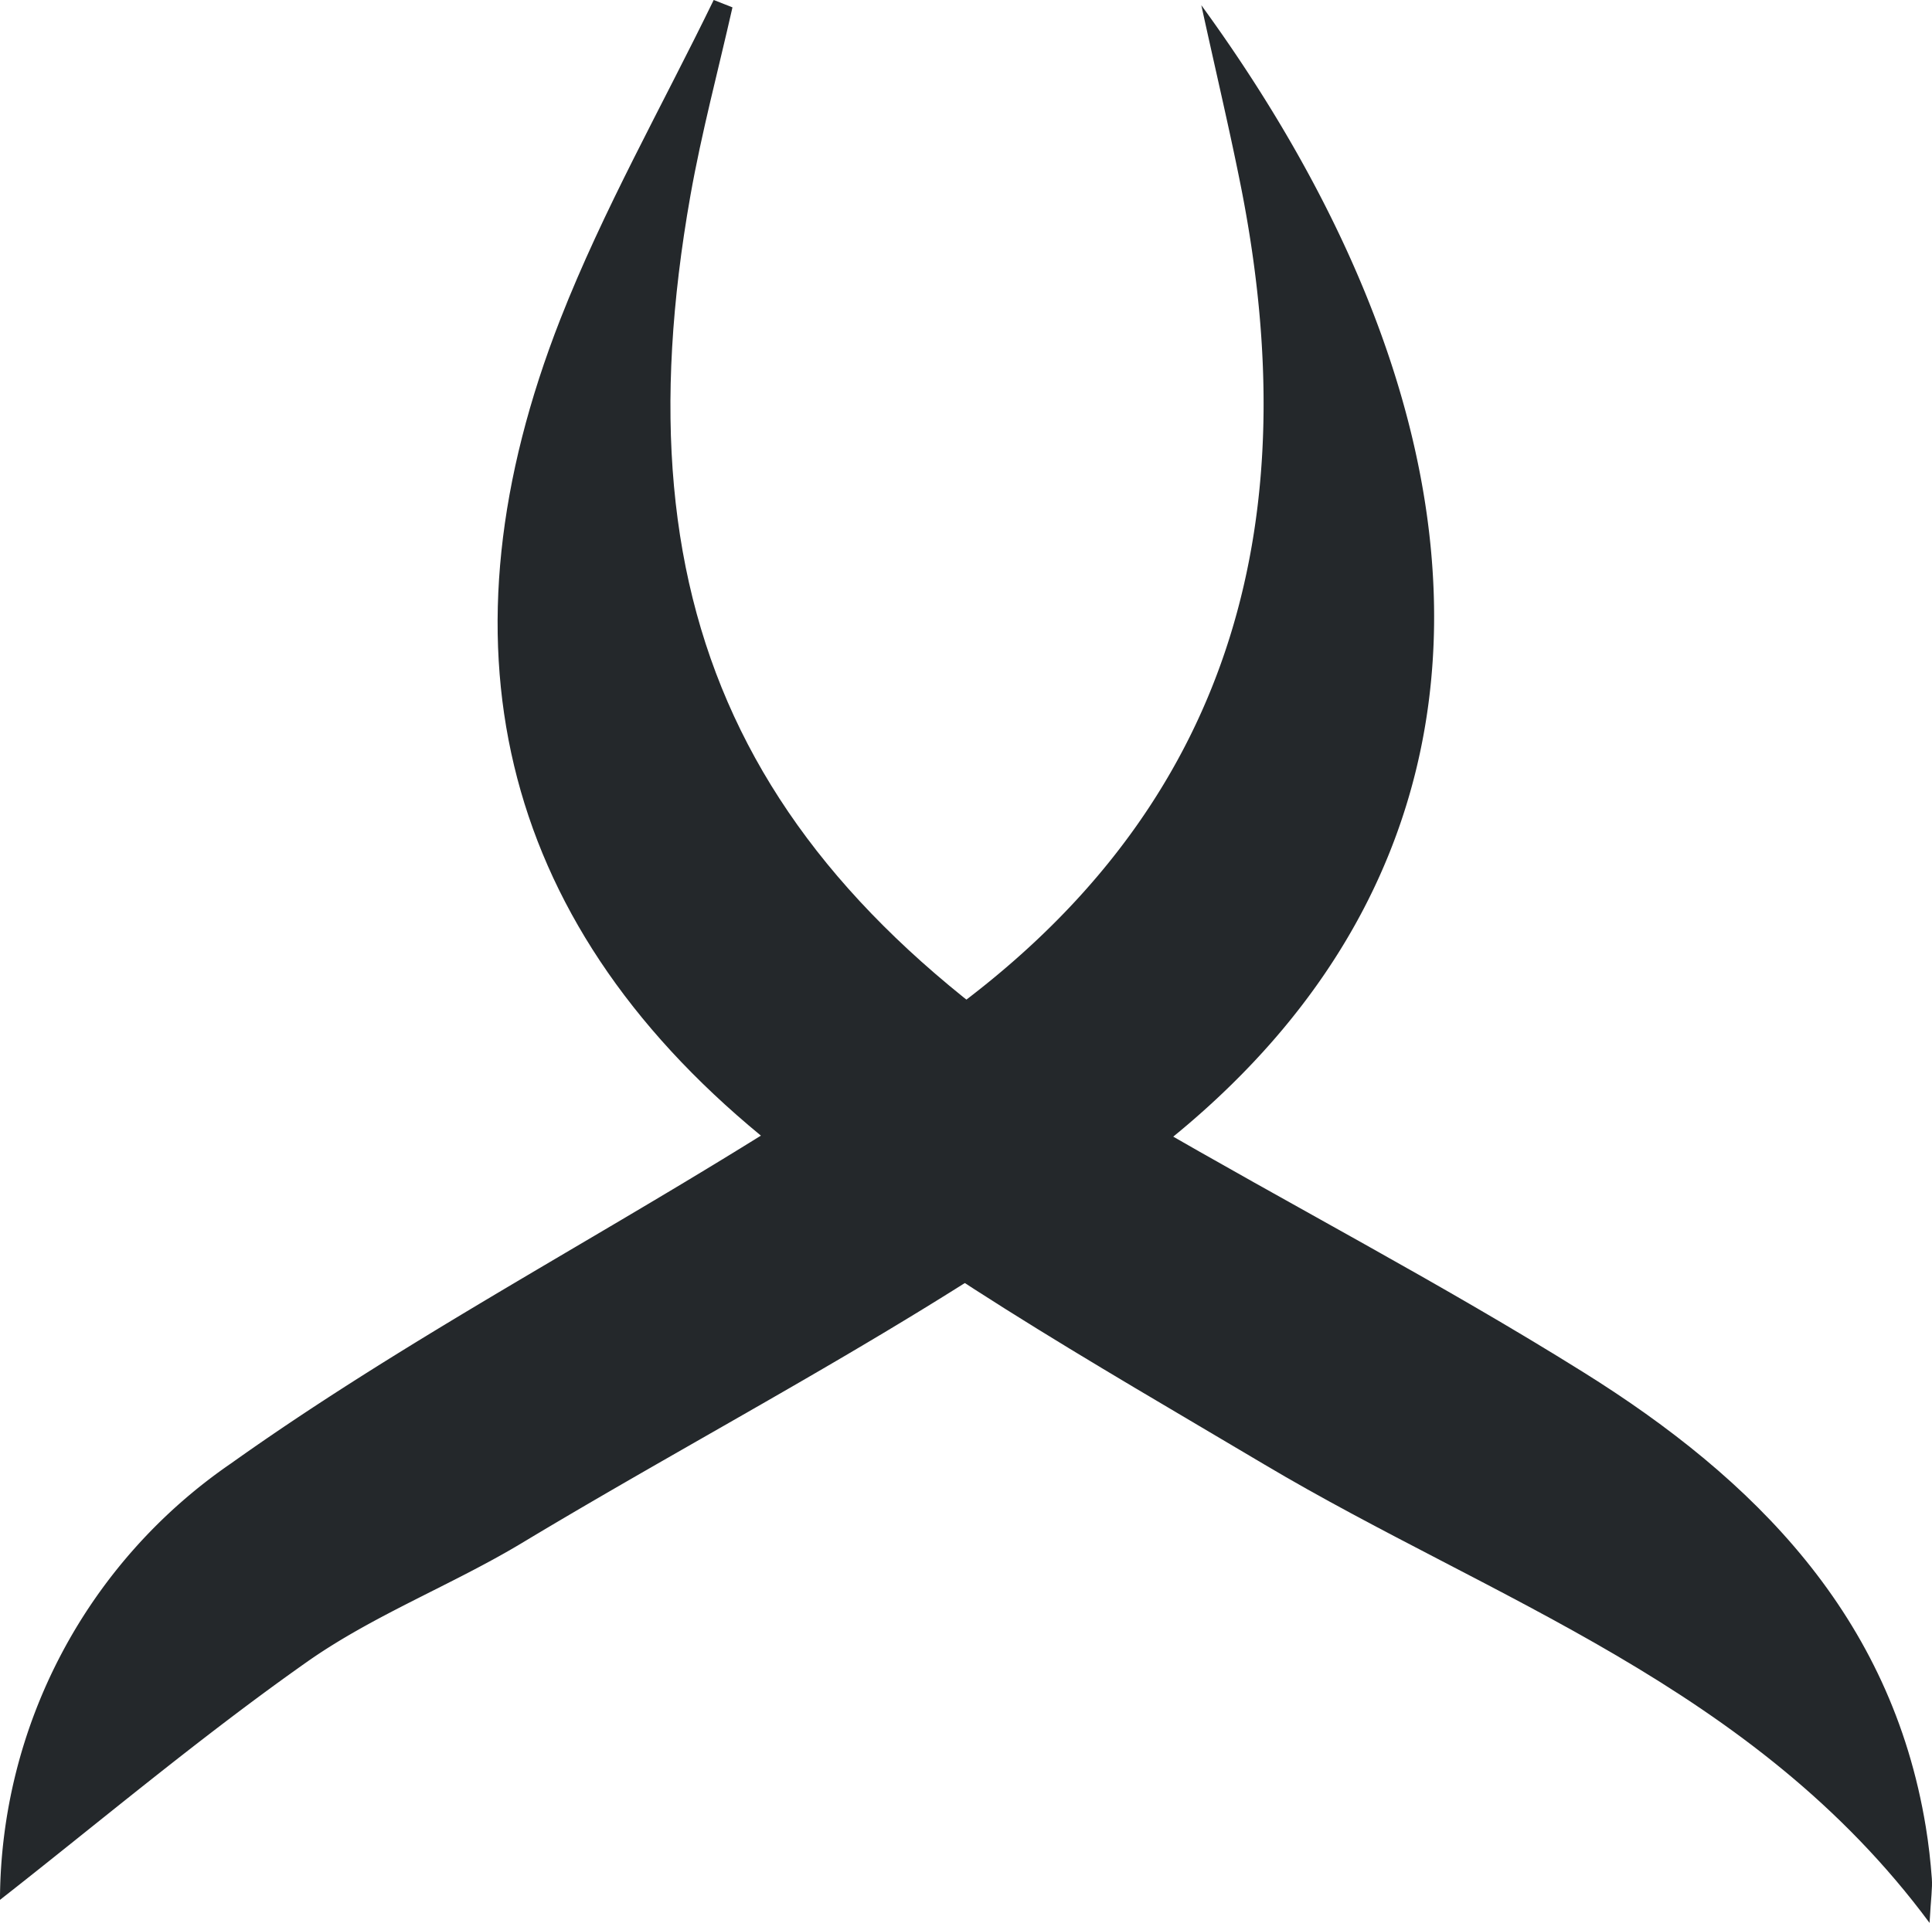
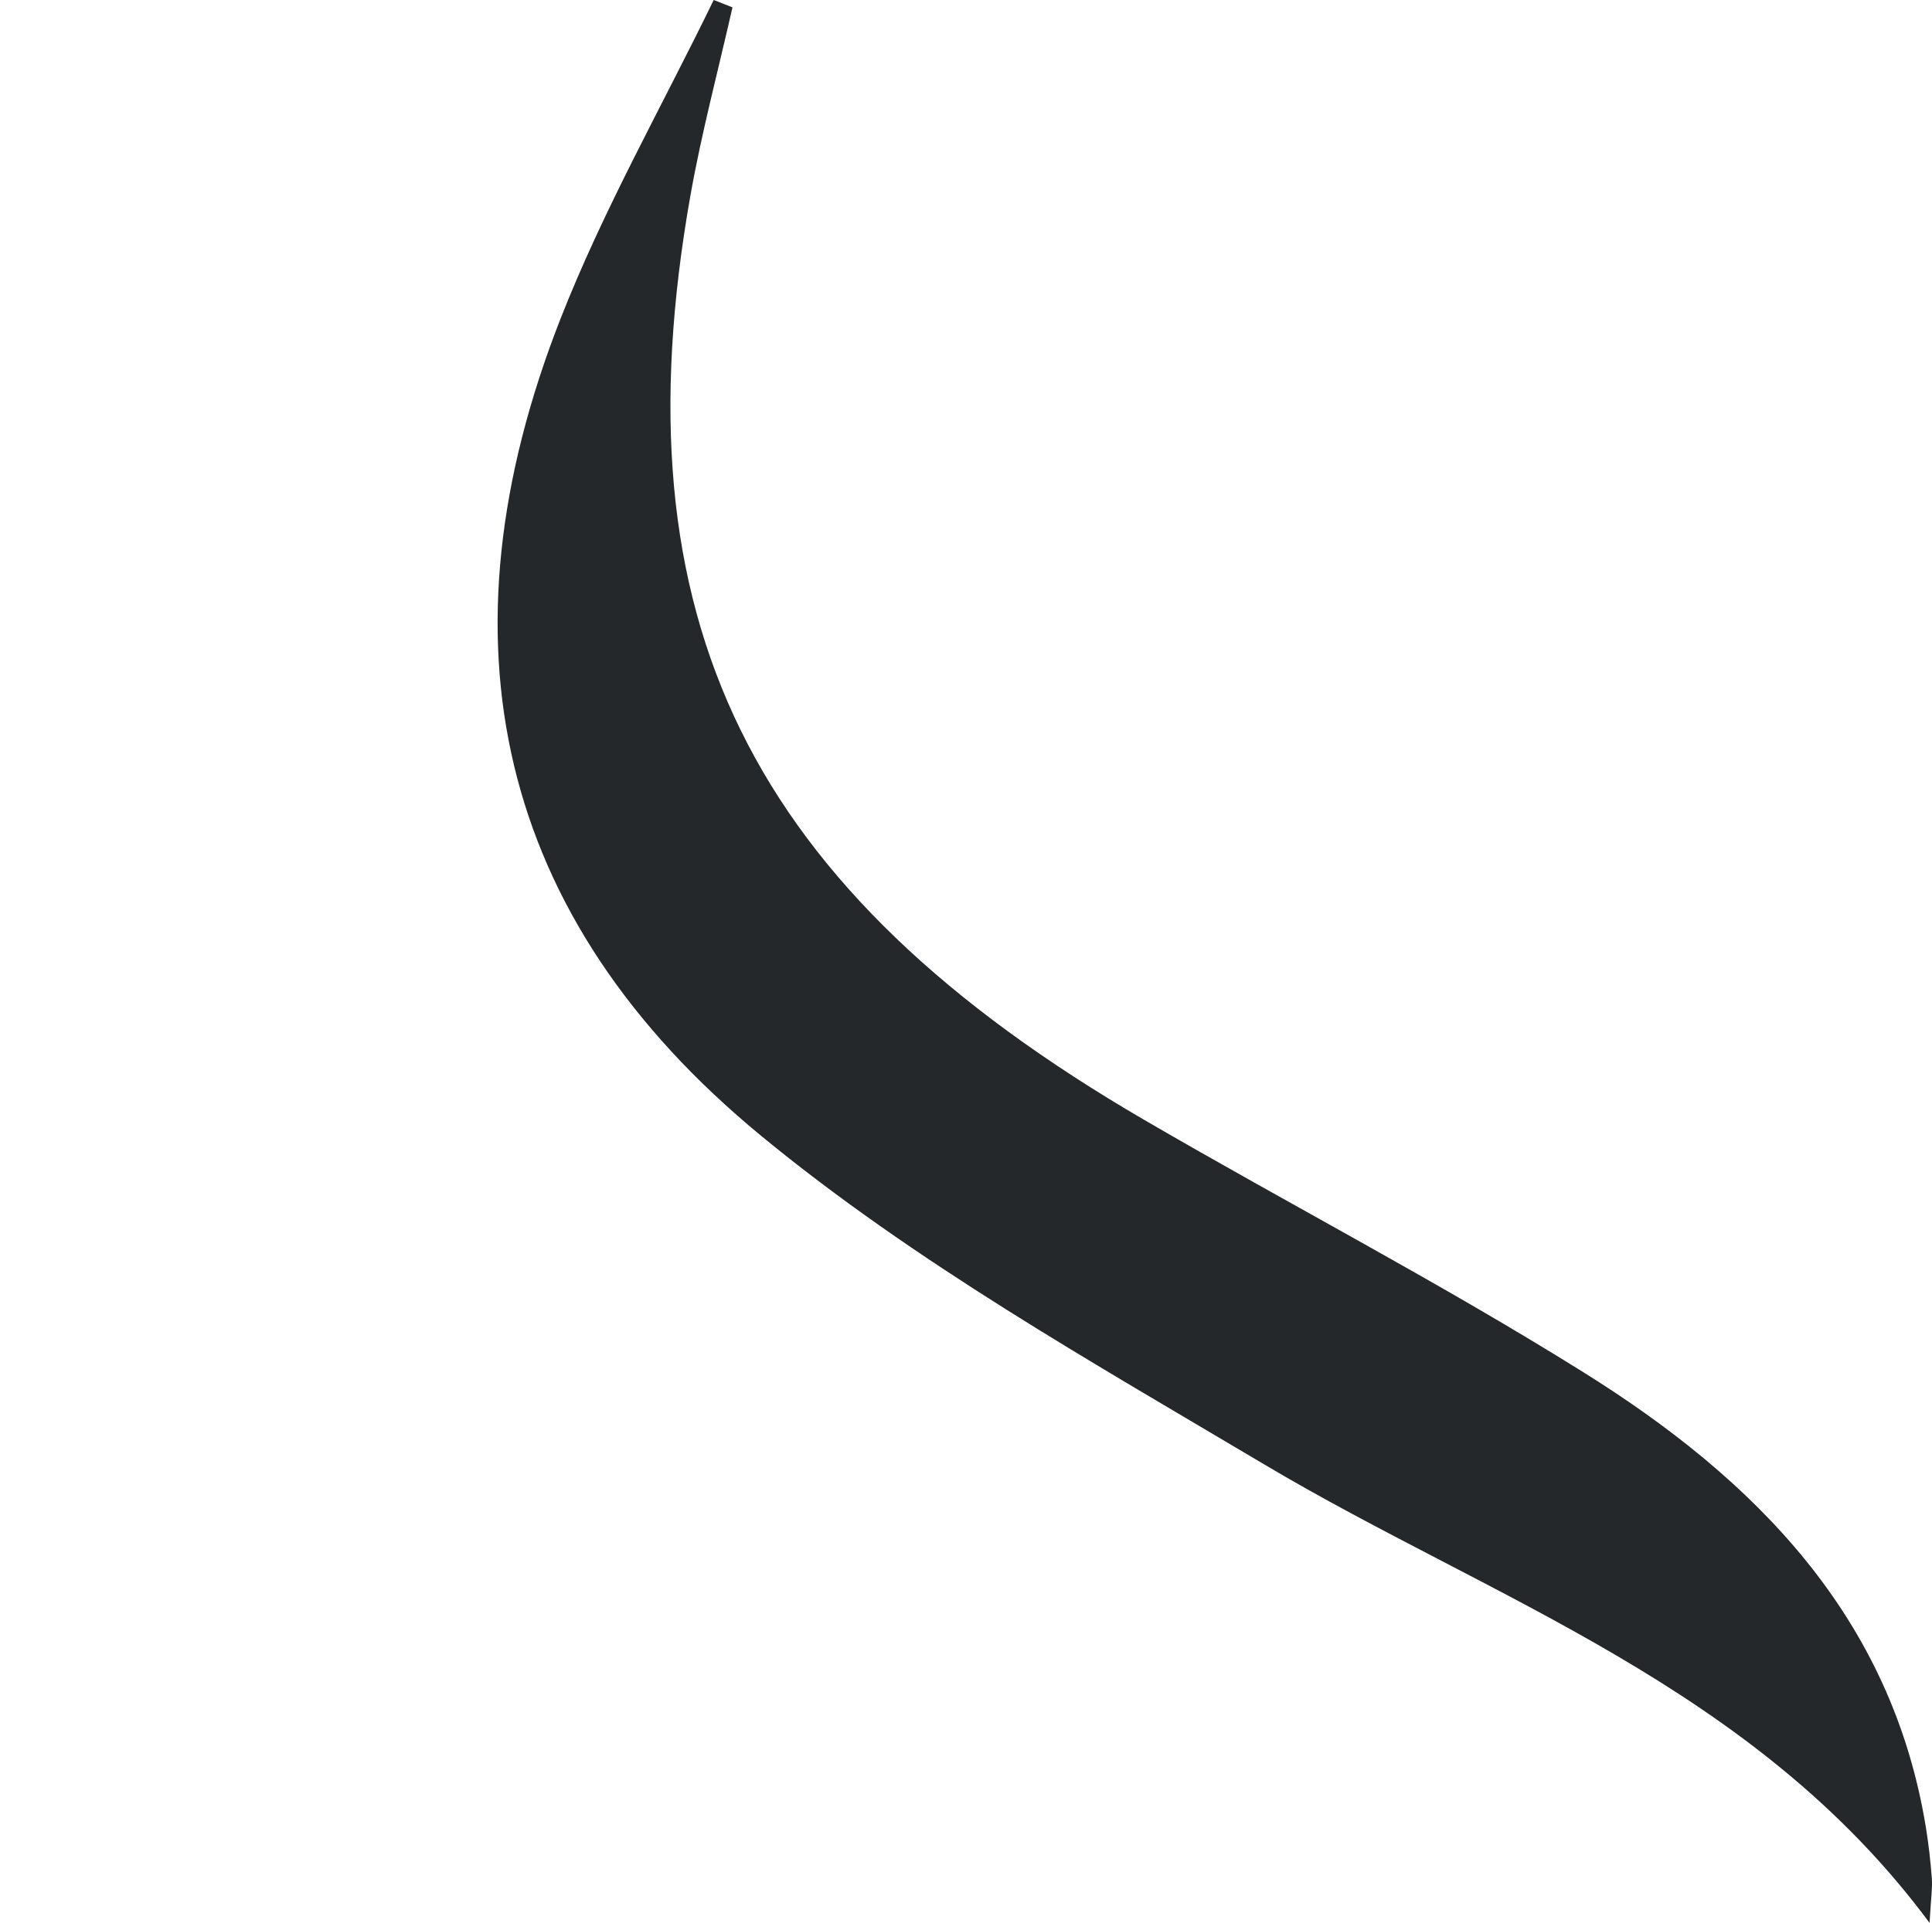
<svg xmlns="http://www.w3.org/2000/svg" width="68.901" height="68.594" viewBox="0 0 68.901 68.594">
  <g id="Group_407" data-name="Group 407" transform="translate(-1077.217 -2437.421)">
    <path id="Path_132" data-name="Path 132" d="M73.975,68.594C67.716,60.14,58.39,57.08,50.246,52.238,44.1,48.585,37.782,45.028,32.3,40.513c-9.463-7.791-11.632-17.7-7.155-29.128,1.531-3.908,3.63-7.6,5.469-11.386l.669.264c-.505,2.237-1.1,4.459-1.5,6.715C27.11,22.09,31.842,31.729,45.975,39.953c5.2,3.028,10.556,5.81,15.658,9,6.1,3.808,10.974,8.692,12.208,16.216.1.61.17,1.226.215,1.842.025.342-.031.689-.081,1.585" transform="translate(1072.056 2437.421)" fill="#24282b" />
-     <path id="Path_133" data-name="Path 133" d="M149.828.262C160.666,15.155,161.7,30.7,148.1,41.2c-6.946,5.363-14.949,9.372-22.514,13.926-2.5,1.5-5.29,2.568-7.66,4.238-3.842,2.708-7.448,5.75-10.942,8.485a18.973,18.973,0,0,1,8.242-15.571c5.887-4.193,12.318-7.621,18.481-11.435,2.631-1.628,5.3-3.237,7.748-5.112,9.7-7.418,12.05-17.391,9.81-28.873-.4-2.033-.88-4.05-1.438-6.6" transform="translate(970.232 2437.345)" fill="#24282b" />
  </g>
</svg>